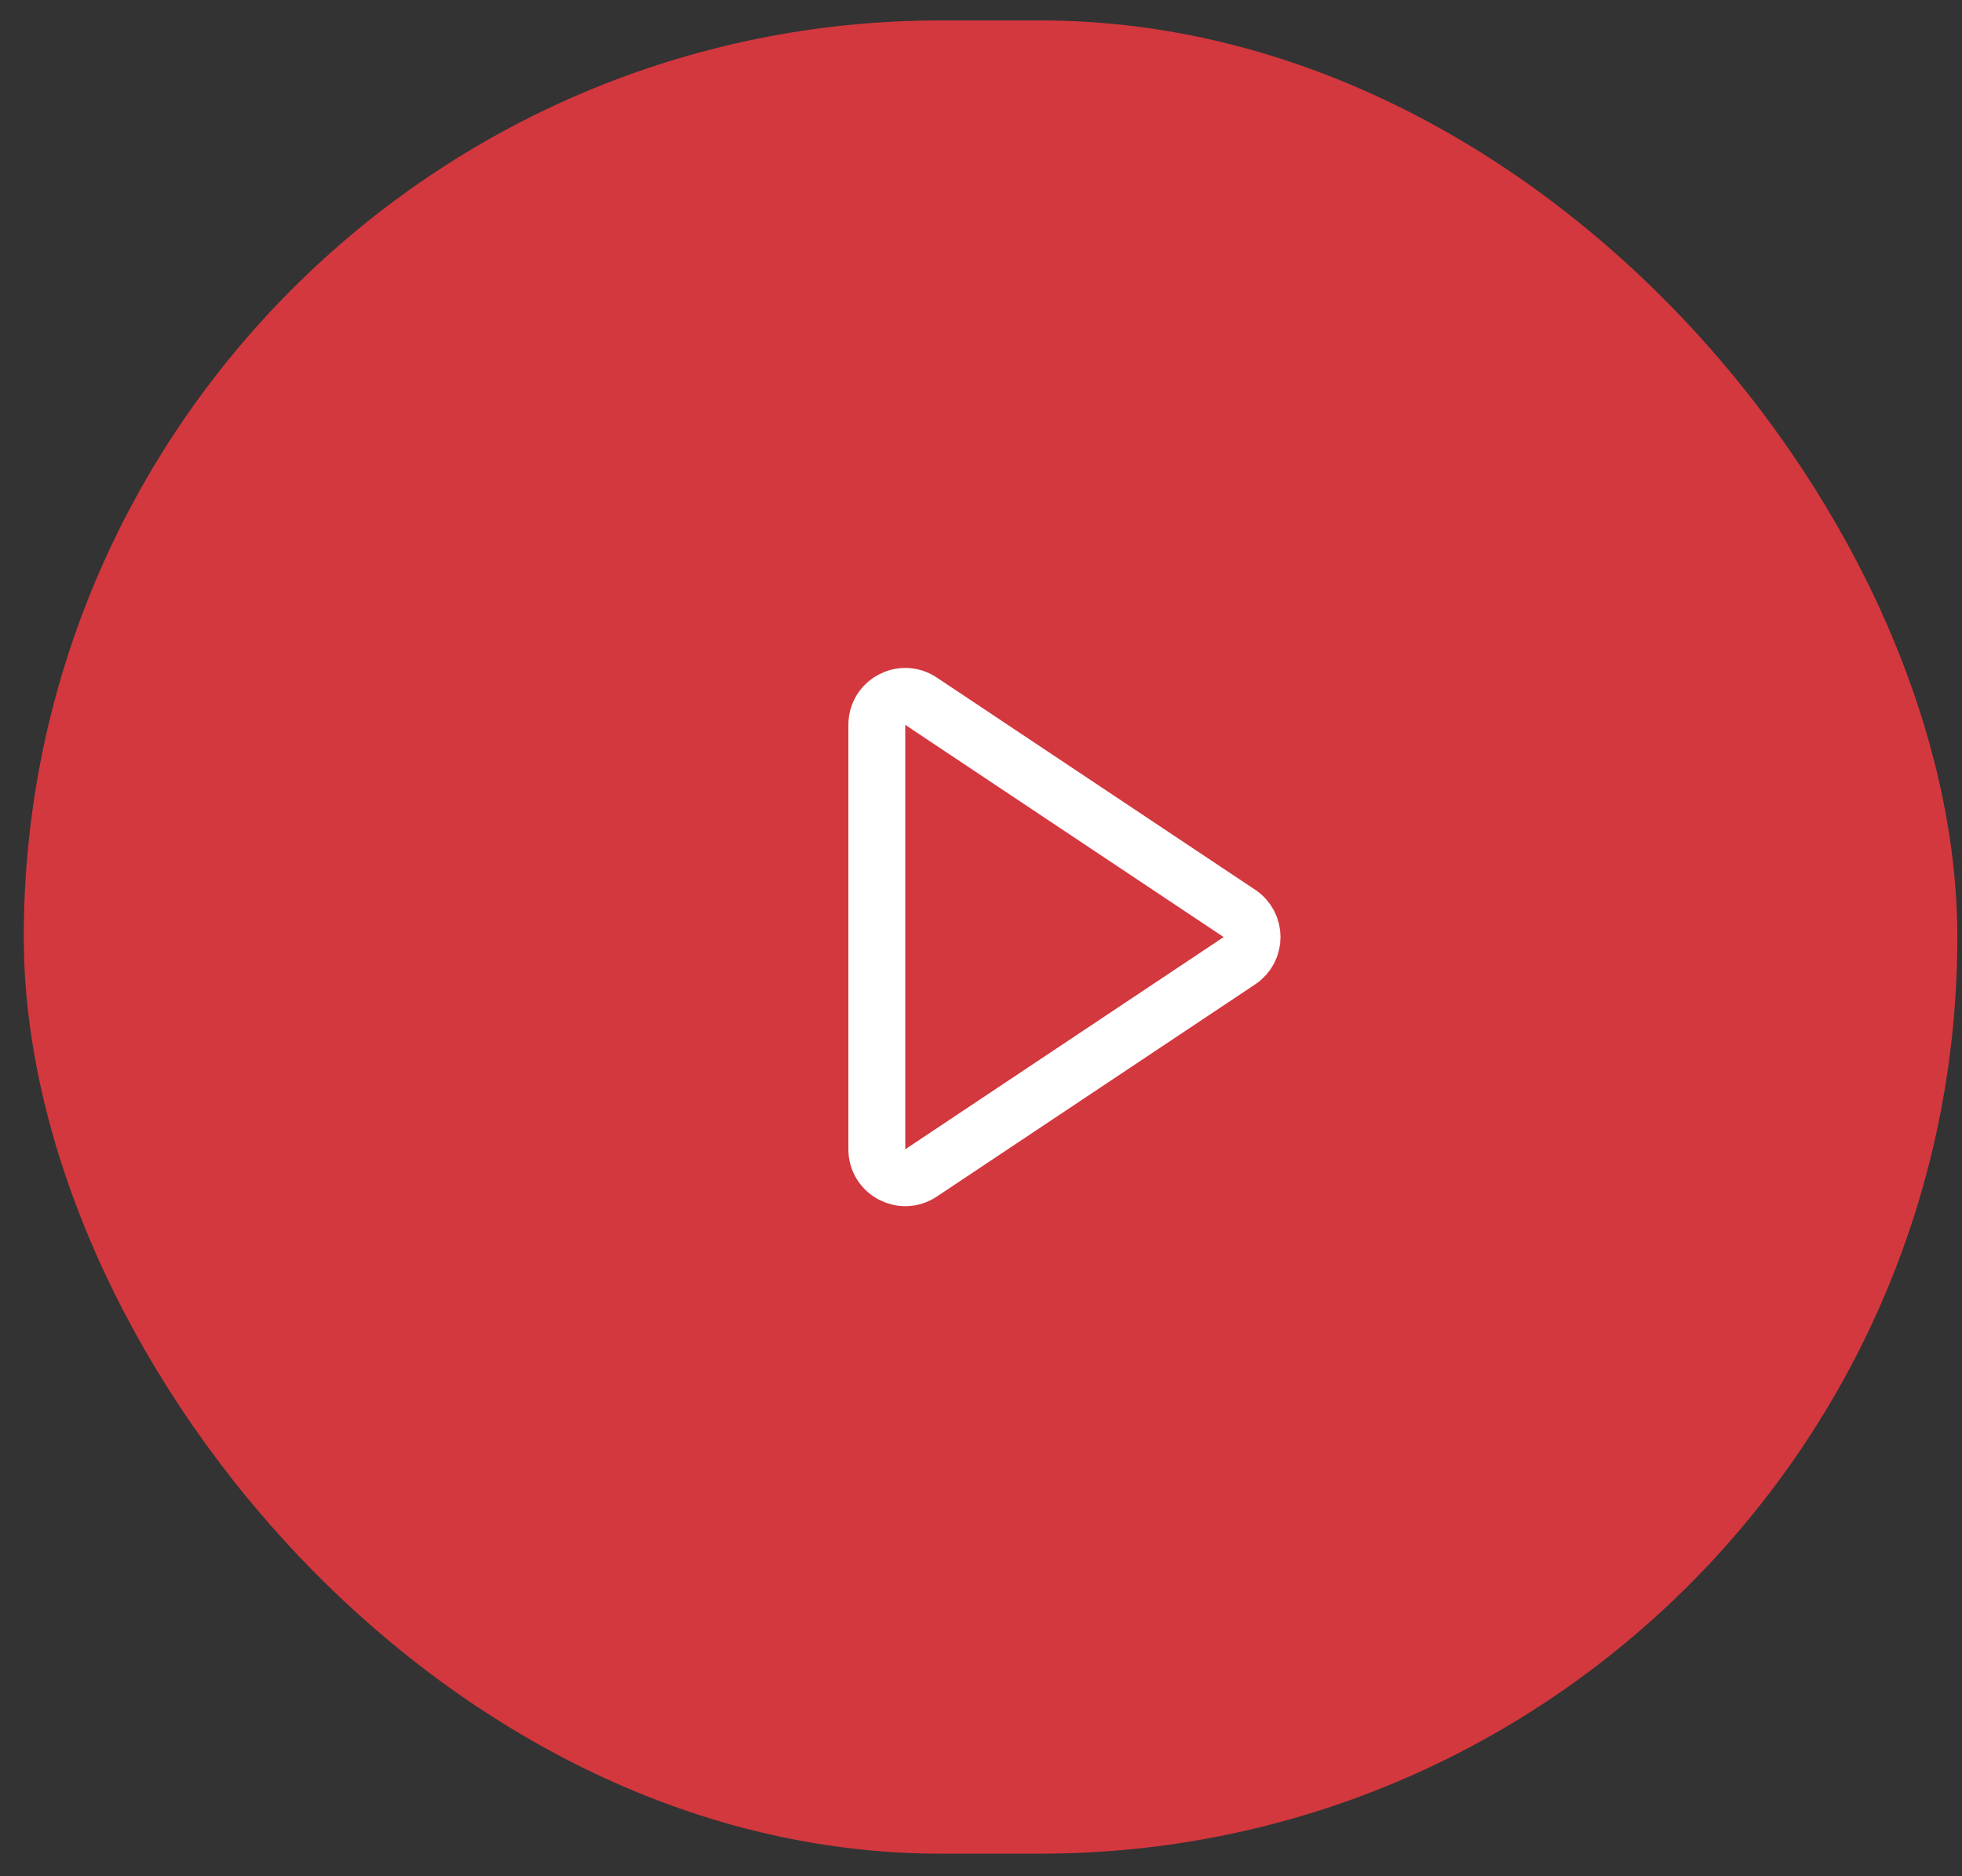
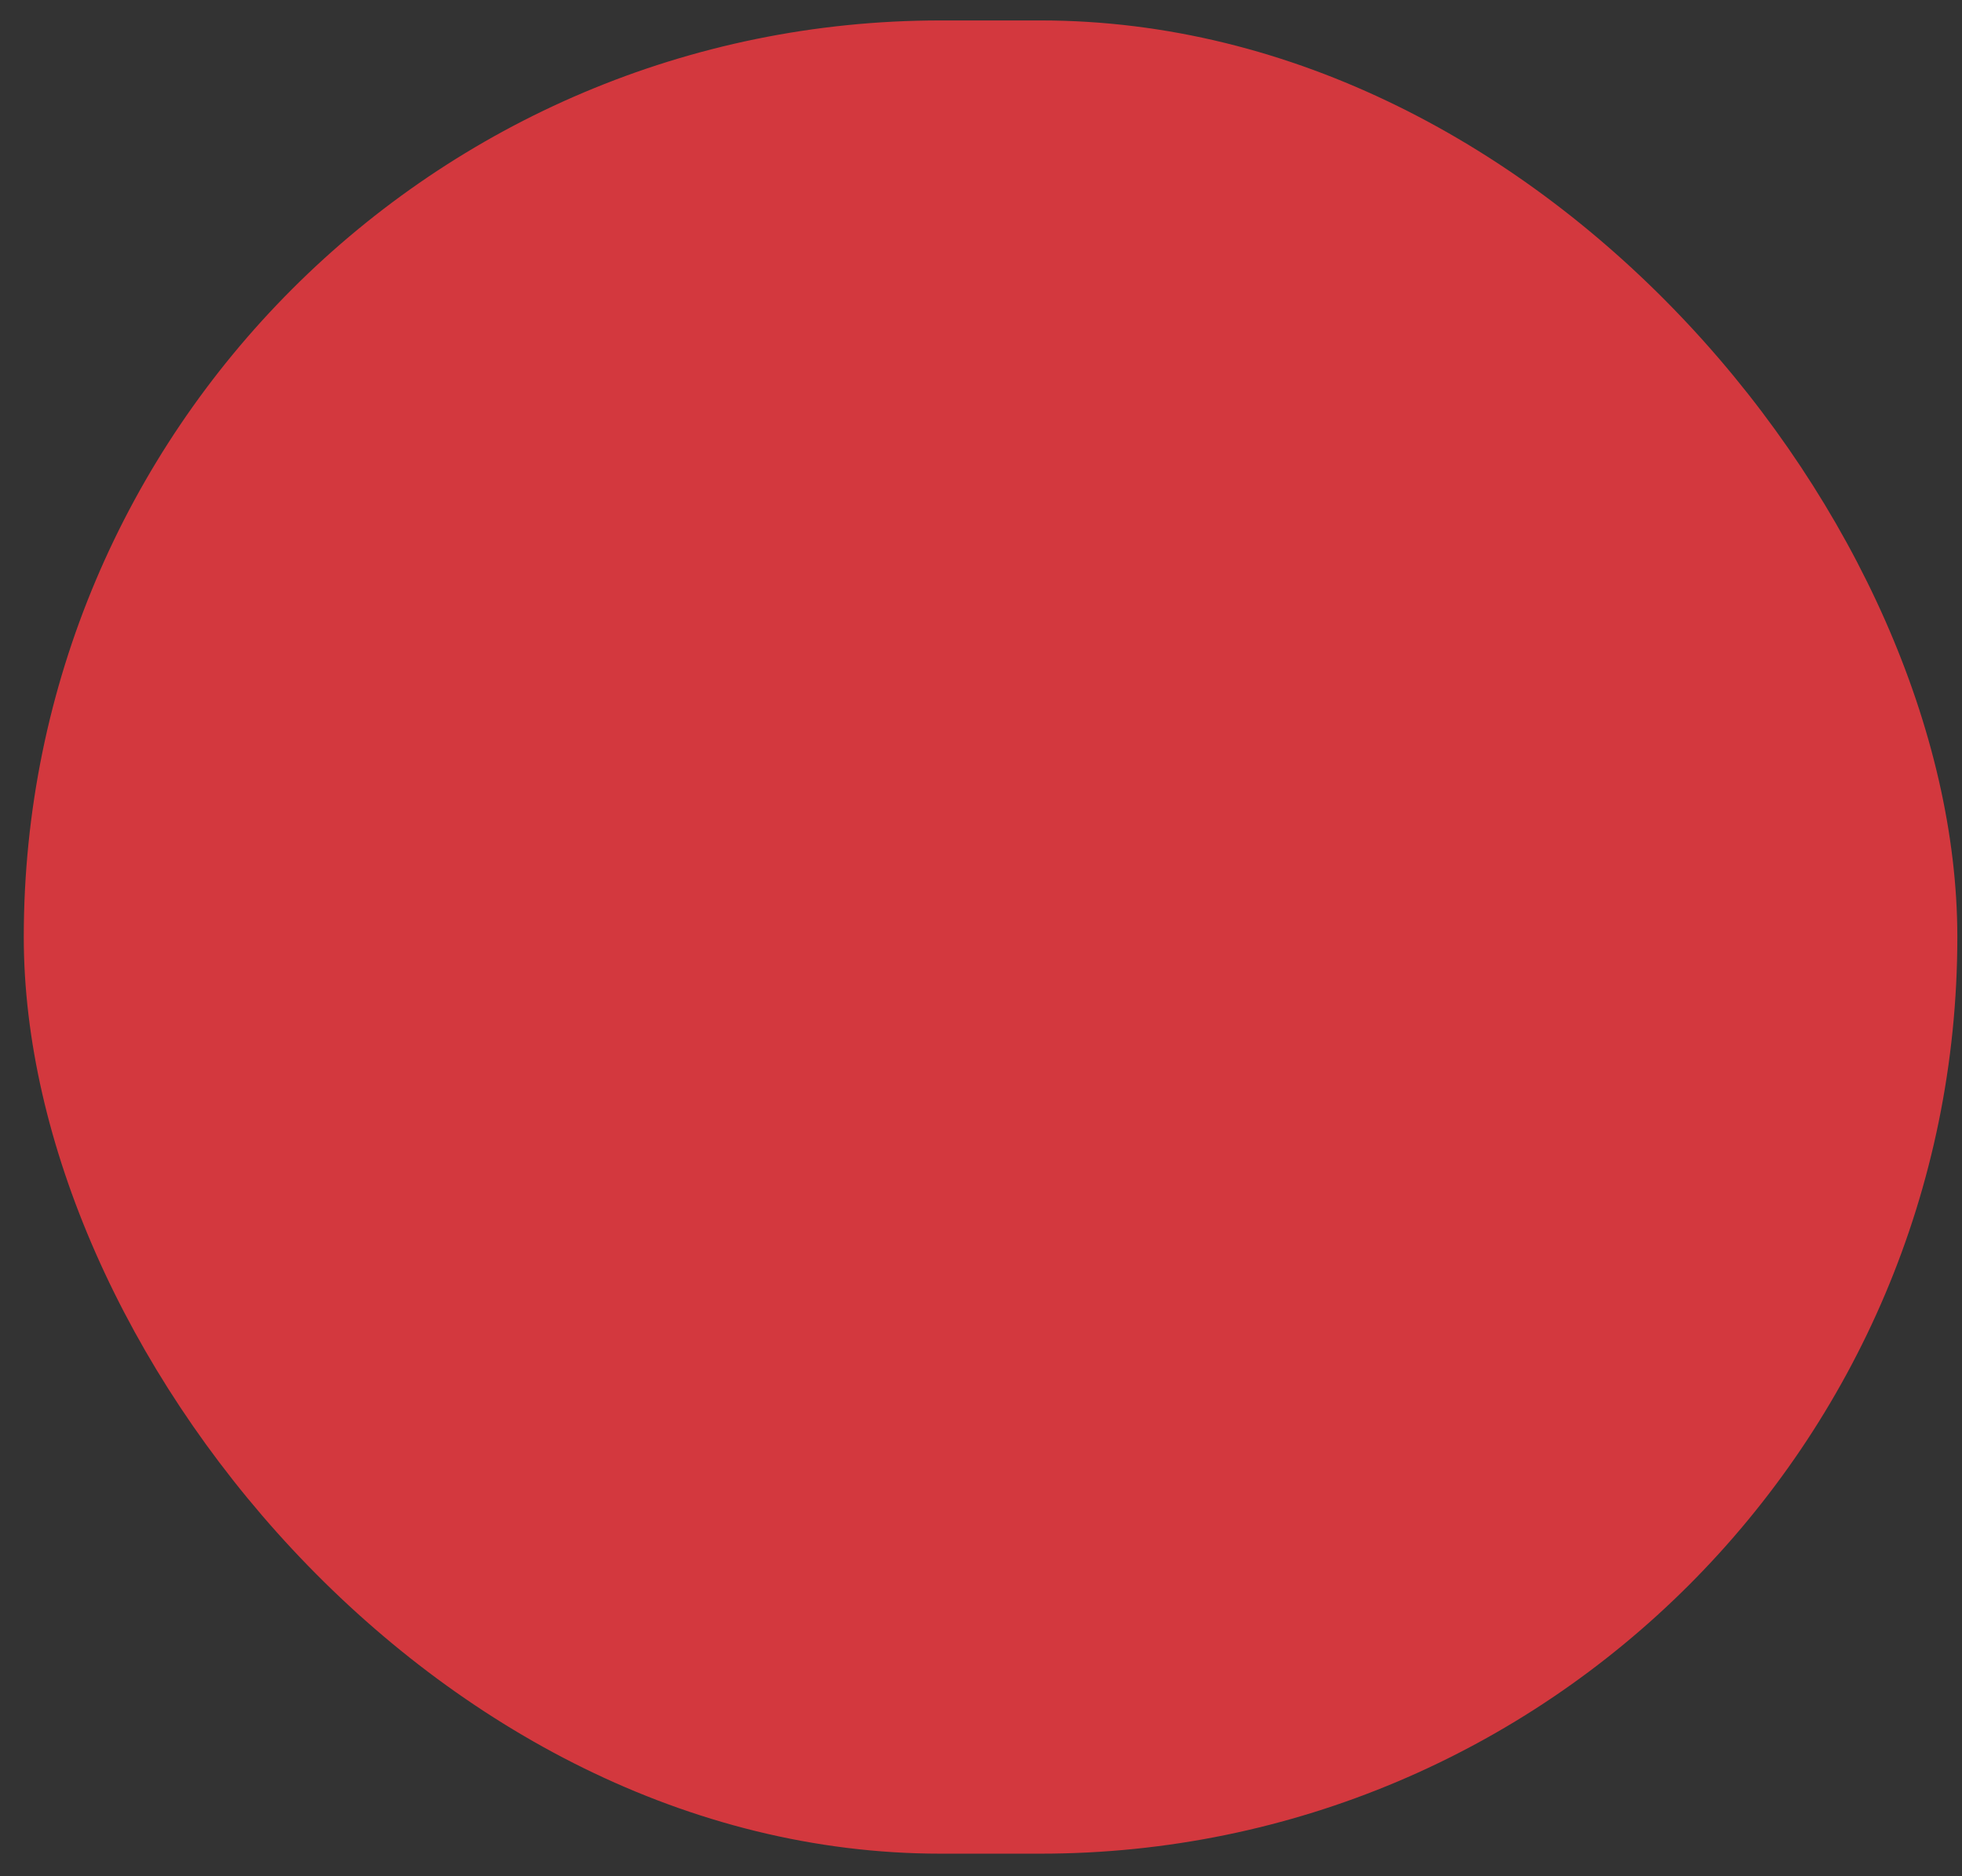
<svg xmlns="http://www.w3.org/2000/svg" width="69" height="66" viewBox="0 0 69 66" fill="none">
  <rect x="0" y="0" width="69" height="66" fill="#333333" stroke="none" />
  <rect x="0.836" y="0.719" width="68" height="64.487" rx="32.244" fill="#D3383E" />
-   <path d="M43.588 32.131L32.391 24.666C31.726 24.223 30.836 24.699 30.836 25.498V40.428C30.836 41.226 31.726 41.703 32.391 41.26L43.588 33.795C44.182 33.399 44.182 32.526 43.588 32.131Z" stroke="white" stroke-width="2" stroke-linecap="round" stroke-linejoin="round" />
</svg>